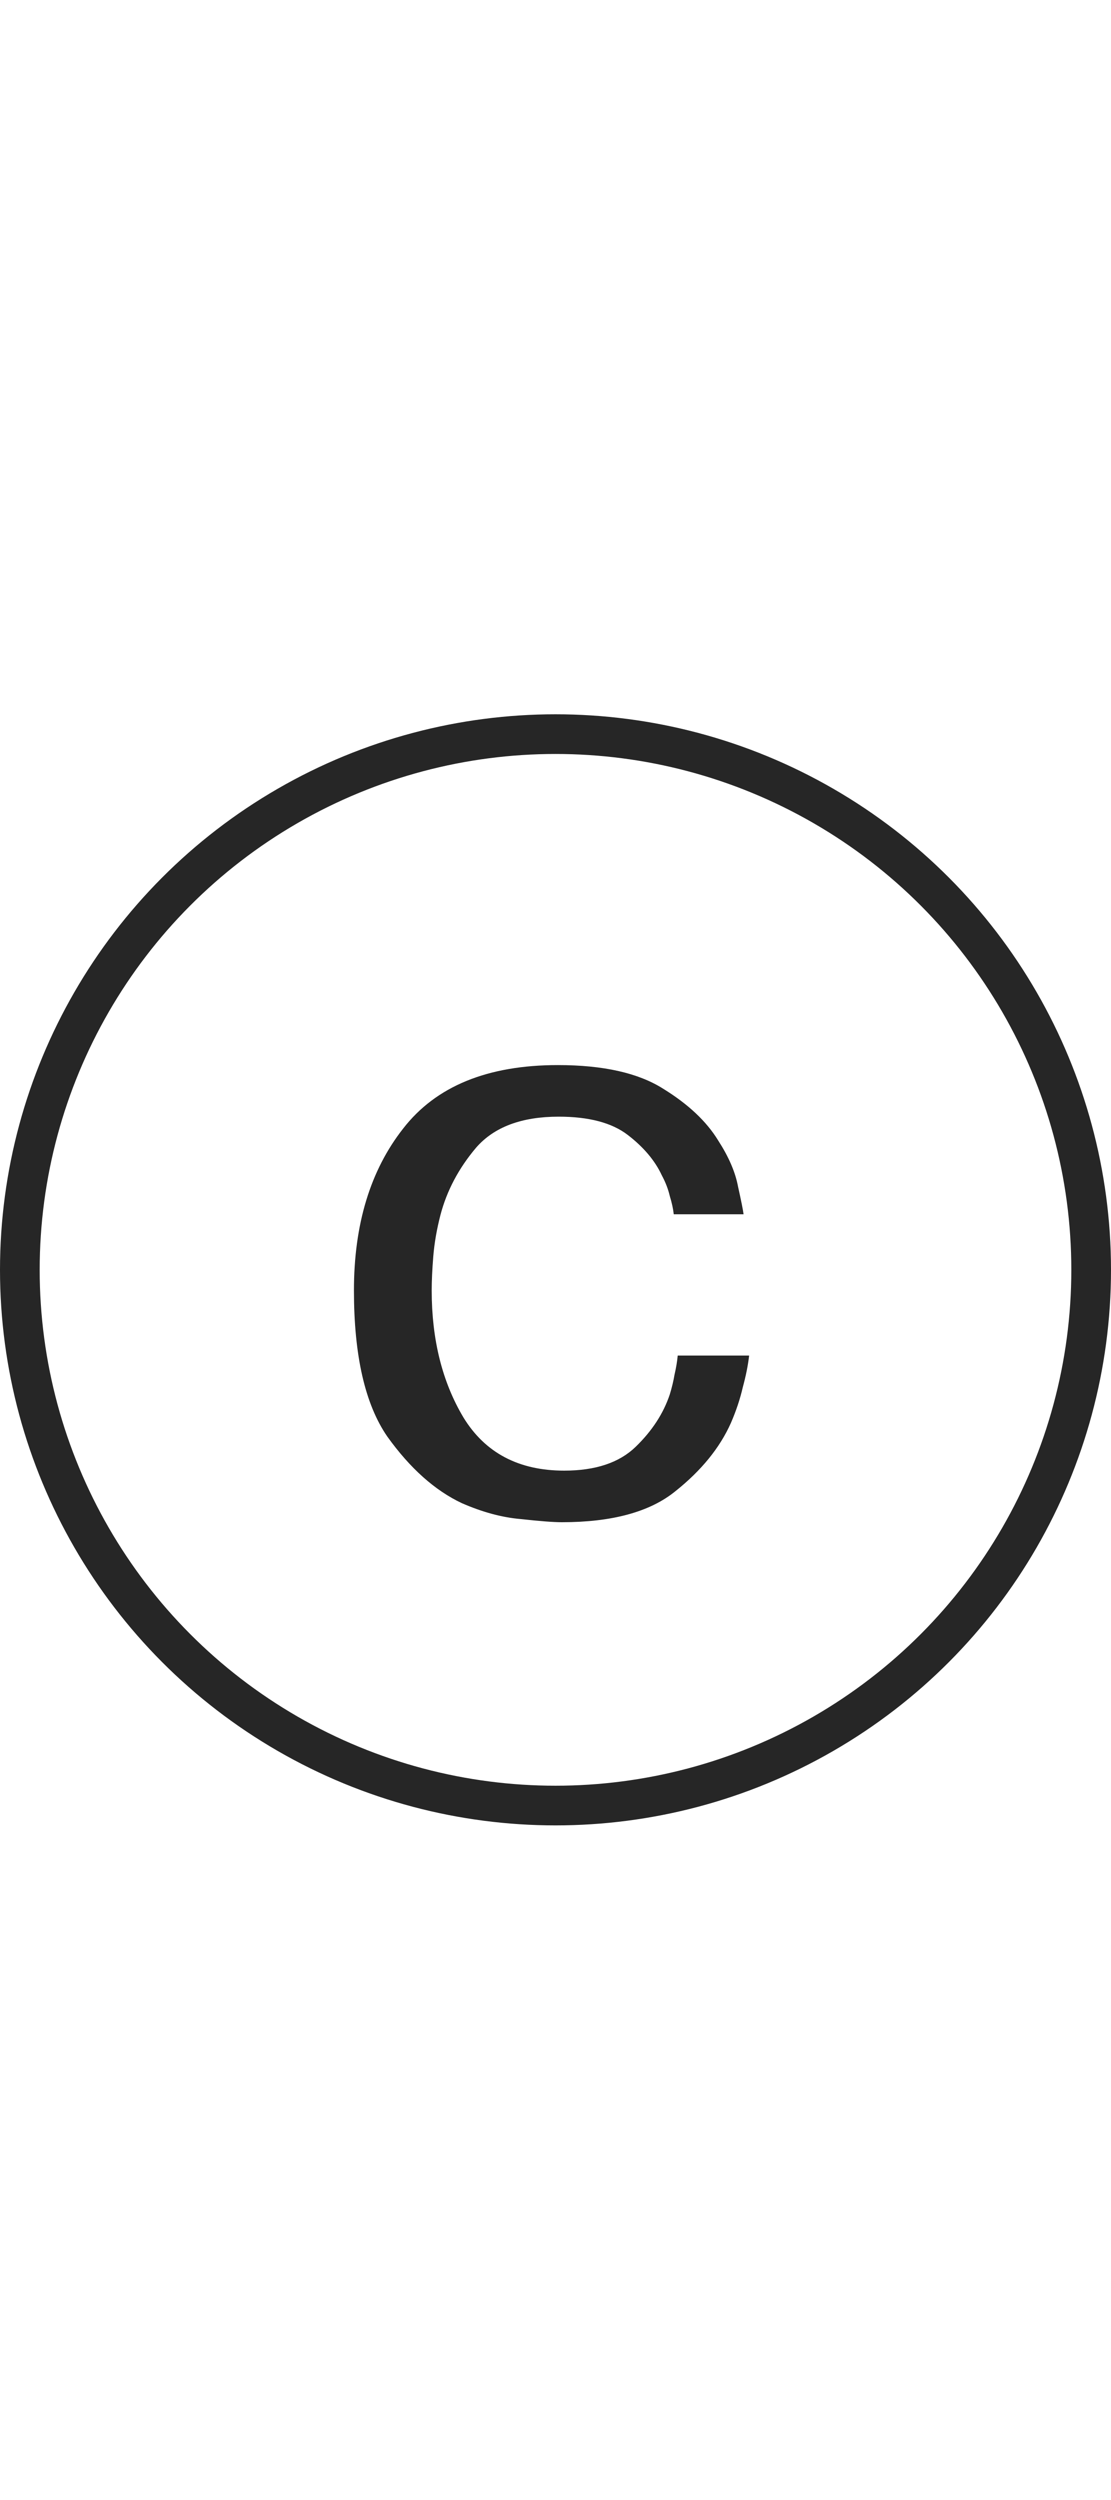
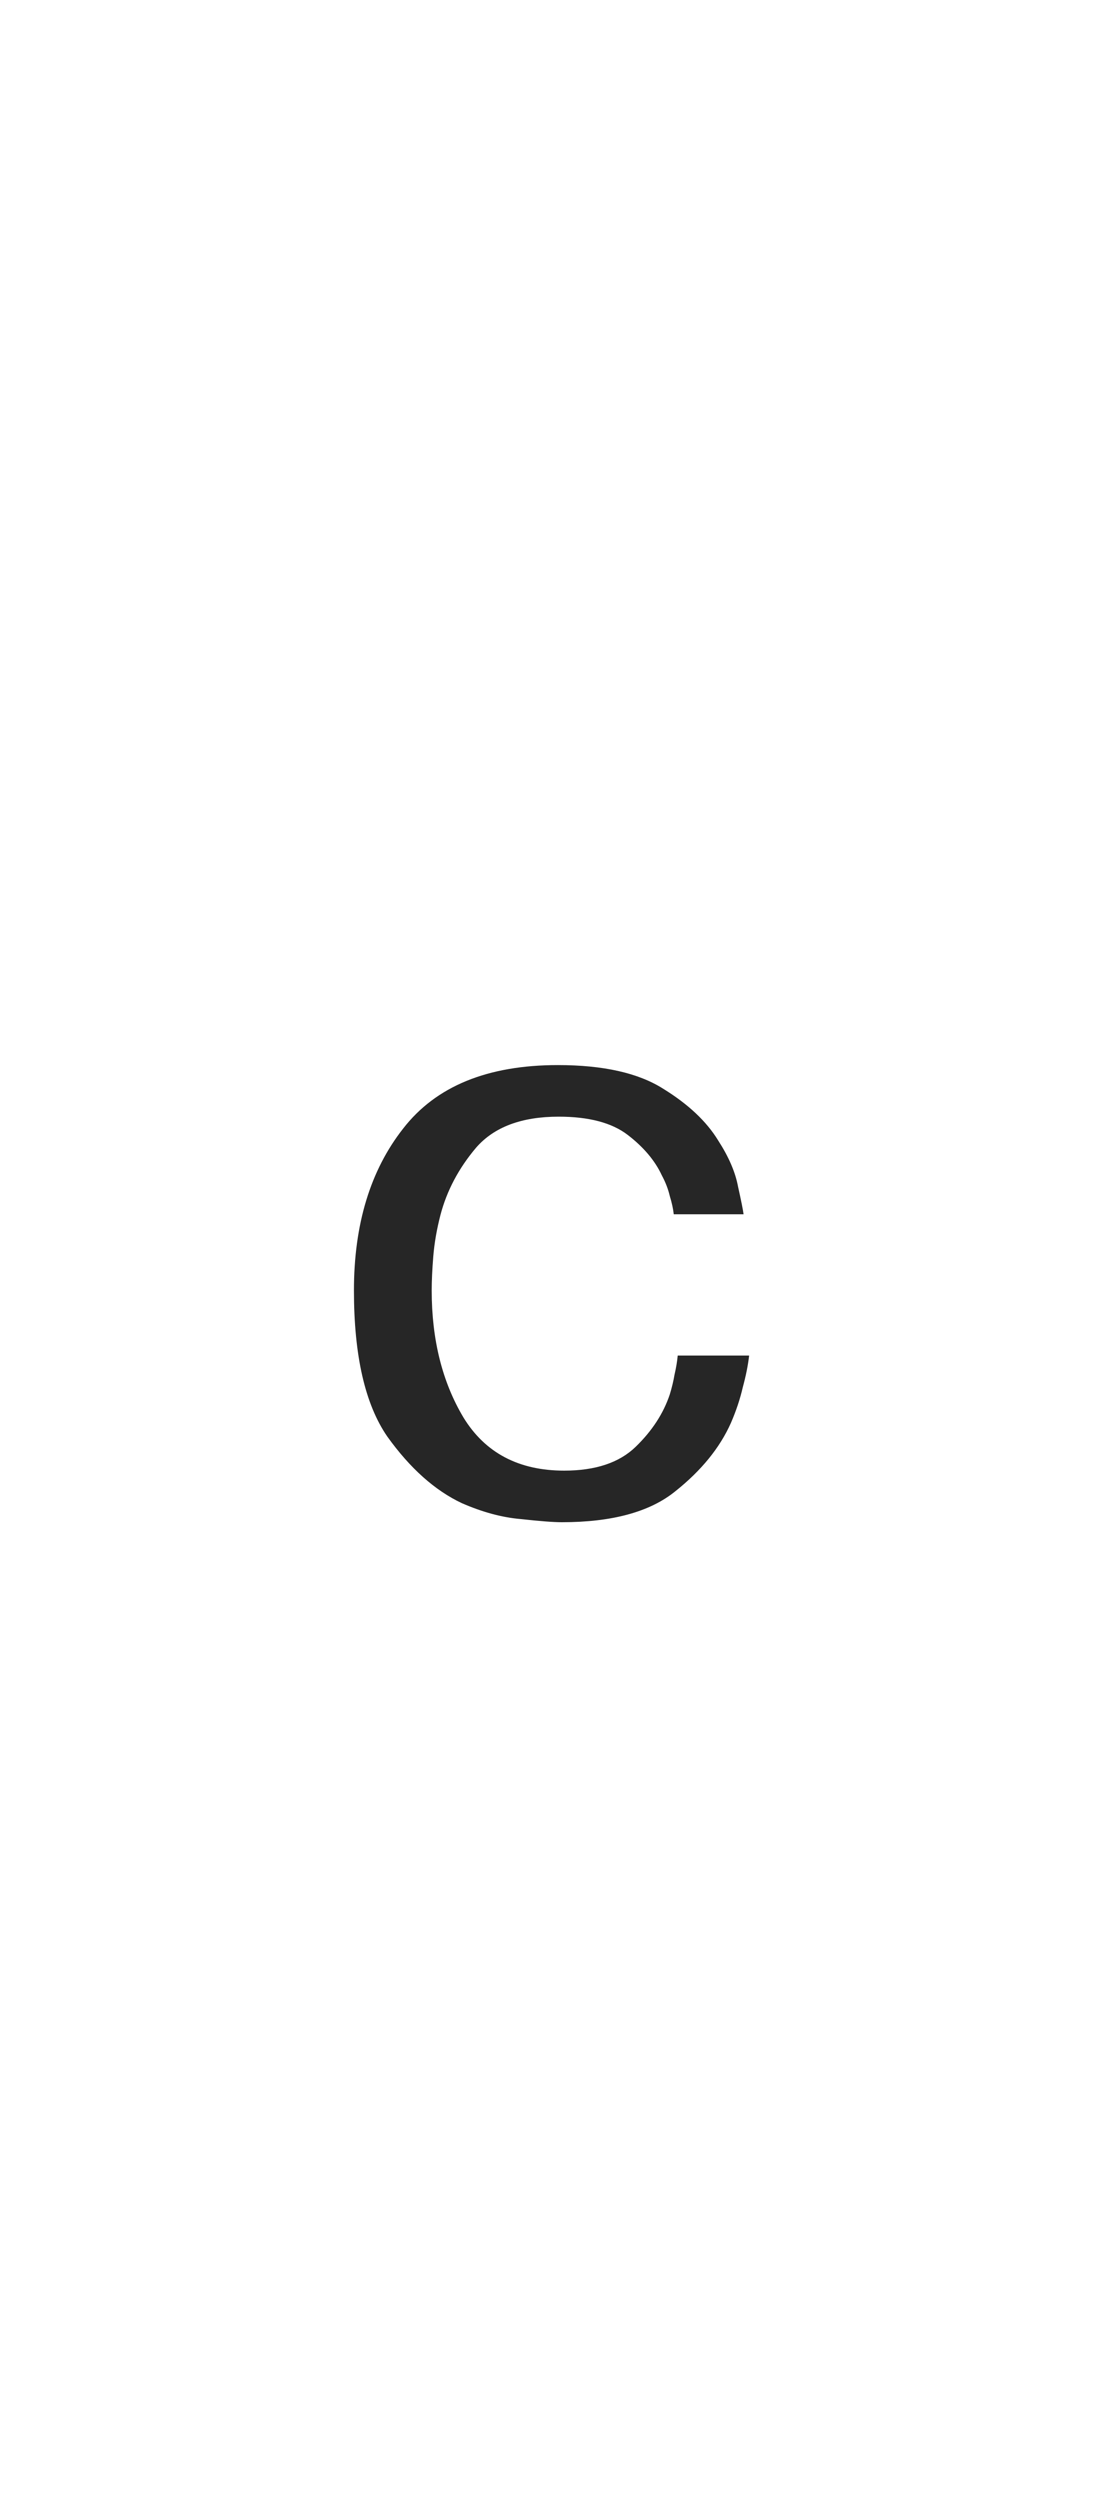
<svg xmlns="http://www.w3.org/2000/svg" width="28" height="63" viewBox="0 0 28 63" fill="none">
-   <circle cx="14" cy="32" r="13.5" stroke="#262626" />
  <path d="M17.08 34.16H18.88C18.853 34.4 18.8 34.667 18.72 34.96C18.653 35.253 18.553 35.553 18.42 35.86C18.14 36.487 17.673 37.06 17.02 37.58C16.38 38.1 15.427 38.36 14.16 38.36C13.947 38.36 13.6 38.333 13.12 38.28C12.653 38.24 12.16 38.107 11.64 37.88C10.96 37.56 10.333 37 9.76 36.2C9.2 35.387 8.92 34.16 8.92 32.52C8.92 30.853 9.333 29.493 10.16 28.44C10.987 27.373 12.287 26.84 14.06 26.84C15.207 26.84 16.093 27.04 16.72 27.44C17.347 27.827 17.807 28.26 18.1 28.74C18.367 29.153 18.533 29.54 18.6 29.9C18.68 30.26 18.727 30.493 18.74 30.6H16.98C16.967 30.467 16.933 30.313 16.88 30.14C16.84 29.967 16.773 29.793 16.68 29.62C16.507 29.247 16.22 28.907 15.82 28.6C15.42 28.293 14.84 28.14 14.08 28.14C13.147 28.14 12.453 28.4 12 28.92C11.56 29.44 11.26 30.007 11.1 30.62C11.007 30.98 10.947 31.327 10.92 31.66C10.893 31.993 10.88 32.28 10.88 32.52C10.88 33.76 11.147 34.827 11.68 35.72C12.227 36.613 13.073 37.06 14.22 37.06C15.007 37.06 15.607 36.86 16.02 36.46C16.433 36.06 16.72 35.62 16.88 35.14C16.933 34.967 16.973 34.8 17 34.64C17.04 34.467 17.067 34.307 17.08 34.16Z" fill="#262626" />
</svg>